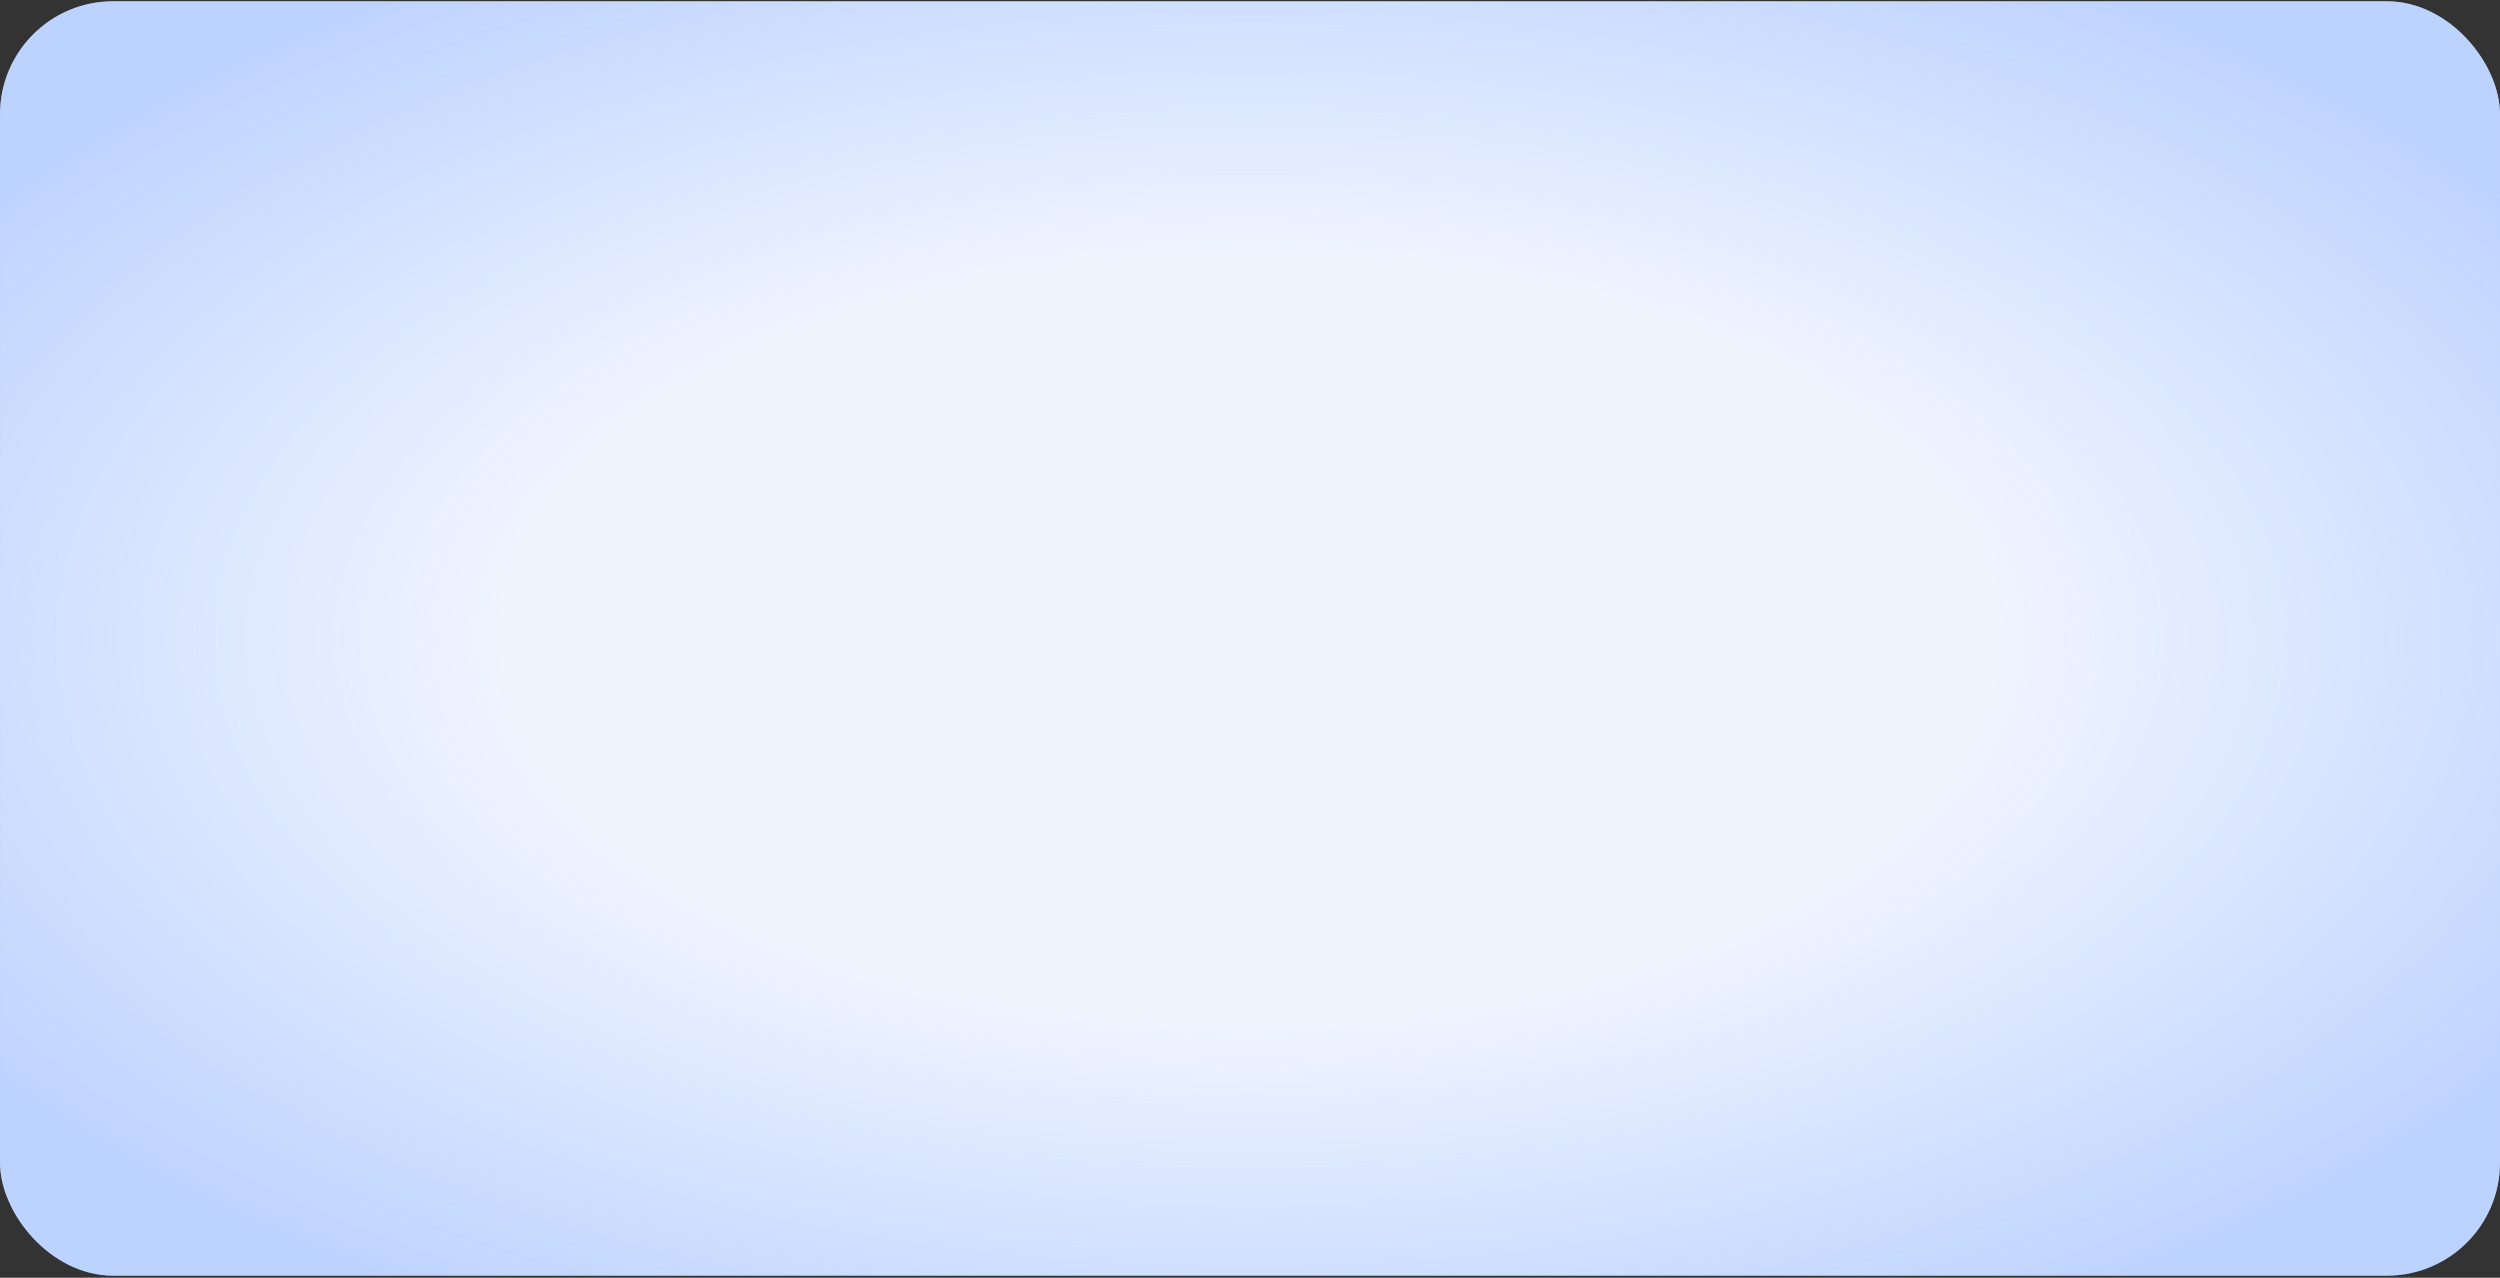
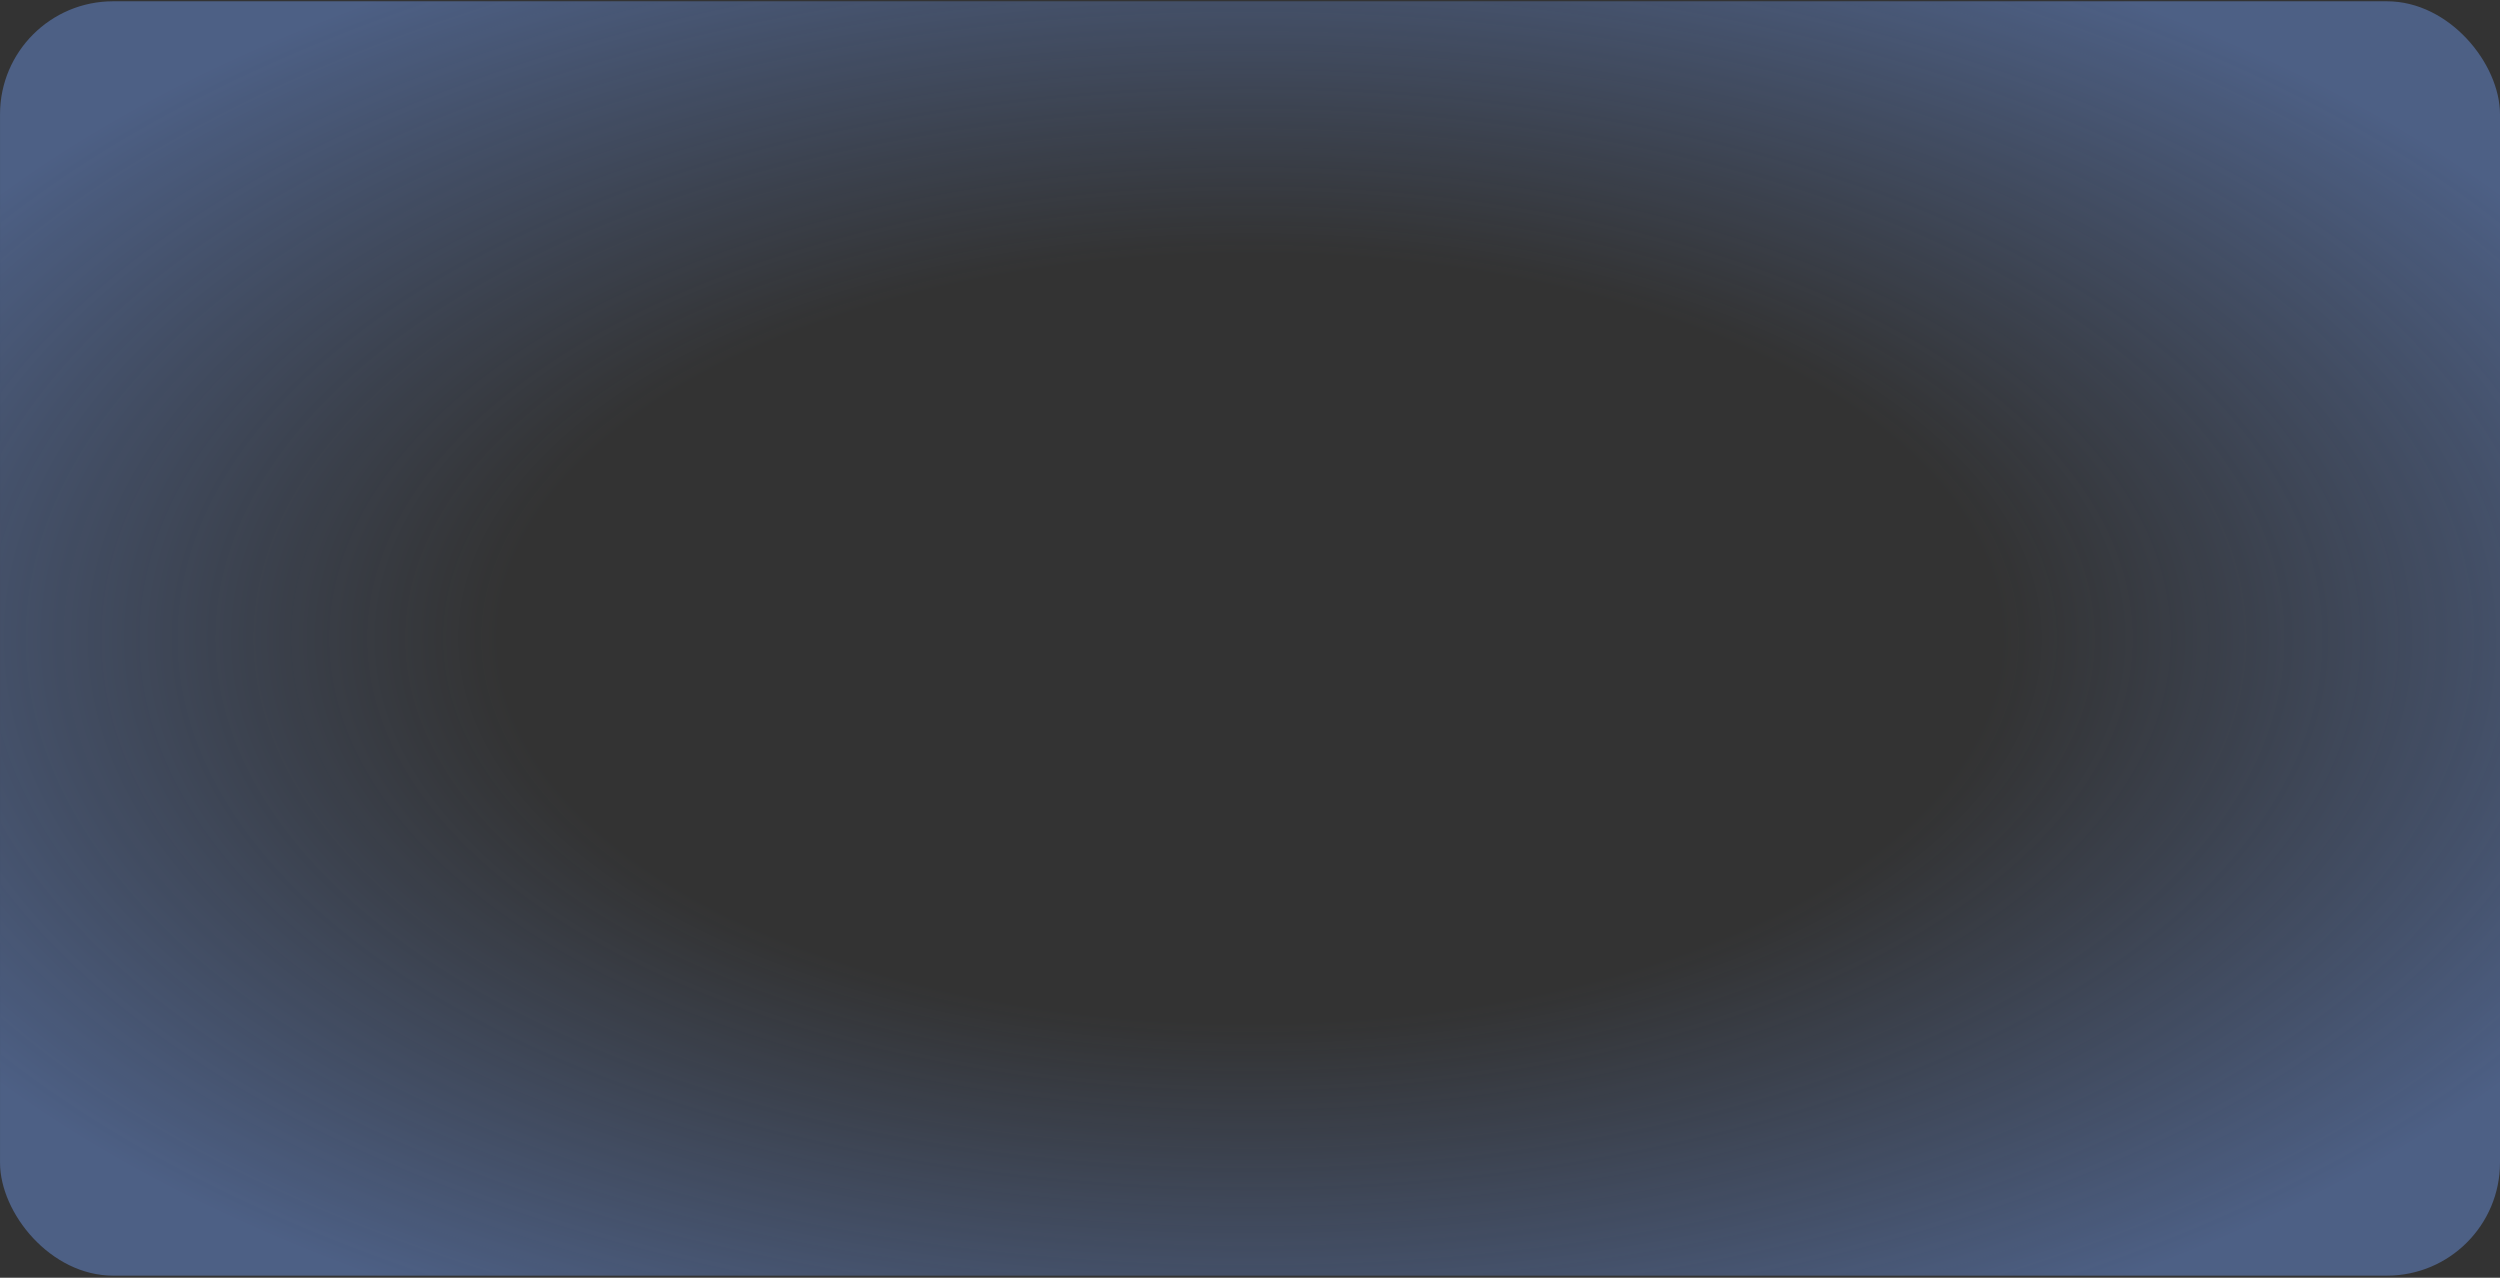
<svg xmlns="http://www.w3.org/2000/svg" width="1172" height="599" viewBox="0 0 1172 599" fill="none">
  <rect x="0" y="0" width="1172" height="599" fill="#333333" stroke="none" />
-   <rect x="0.008" y="0.602" width="1171.99" height="597.422" rx="53" fill="#EFF4FF" />
  <rect x="0.008" y="0.602" width="1171.99" height="597.422" rx="53" fill="url(#paint0_radial_1955_16559)" fill-opacity="0.4" />
  <defs>
    <radialGradient id="paint0_radial_1955_16559" cx="0" cy="0" r="1" gradientUnits="userSpaceOnUse" gradientTransform="translate(586.001 299.313) rotate(-90) scale(366.187 718.363)">
      <stop offset="0.492" stop-color="#73A2FF" stop-opacity="0" />
      <stop offset="1" stop-color="#73A2FF" />
    </radialGradient>
  </defs>
</svg>